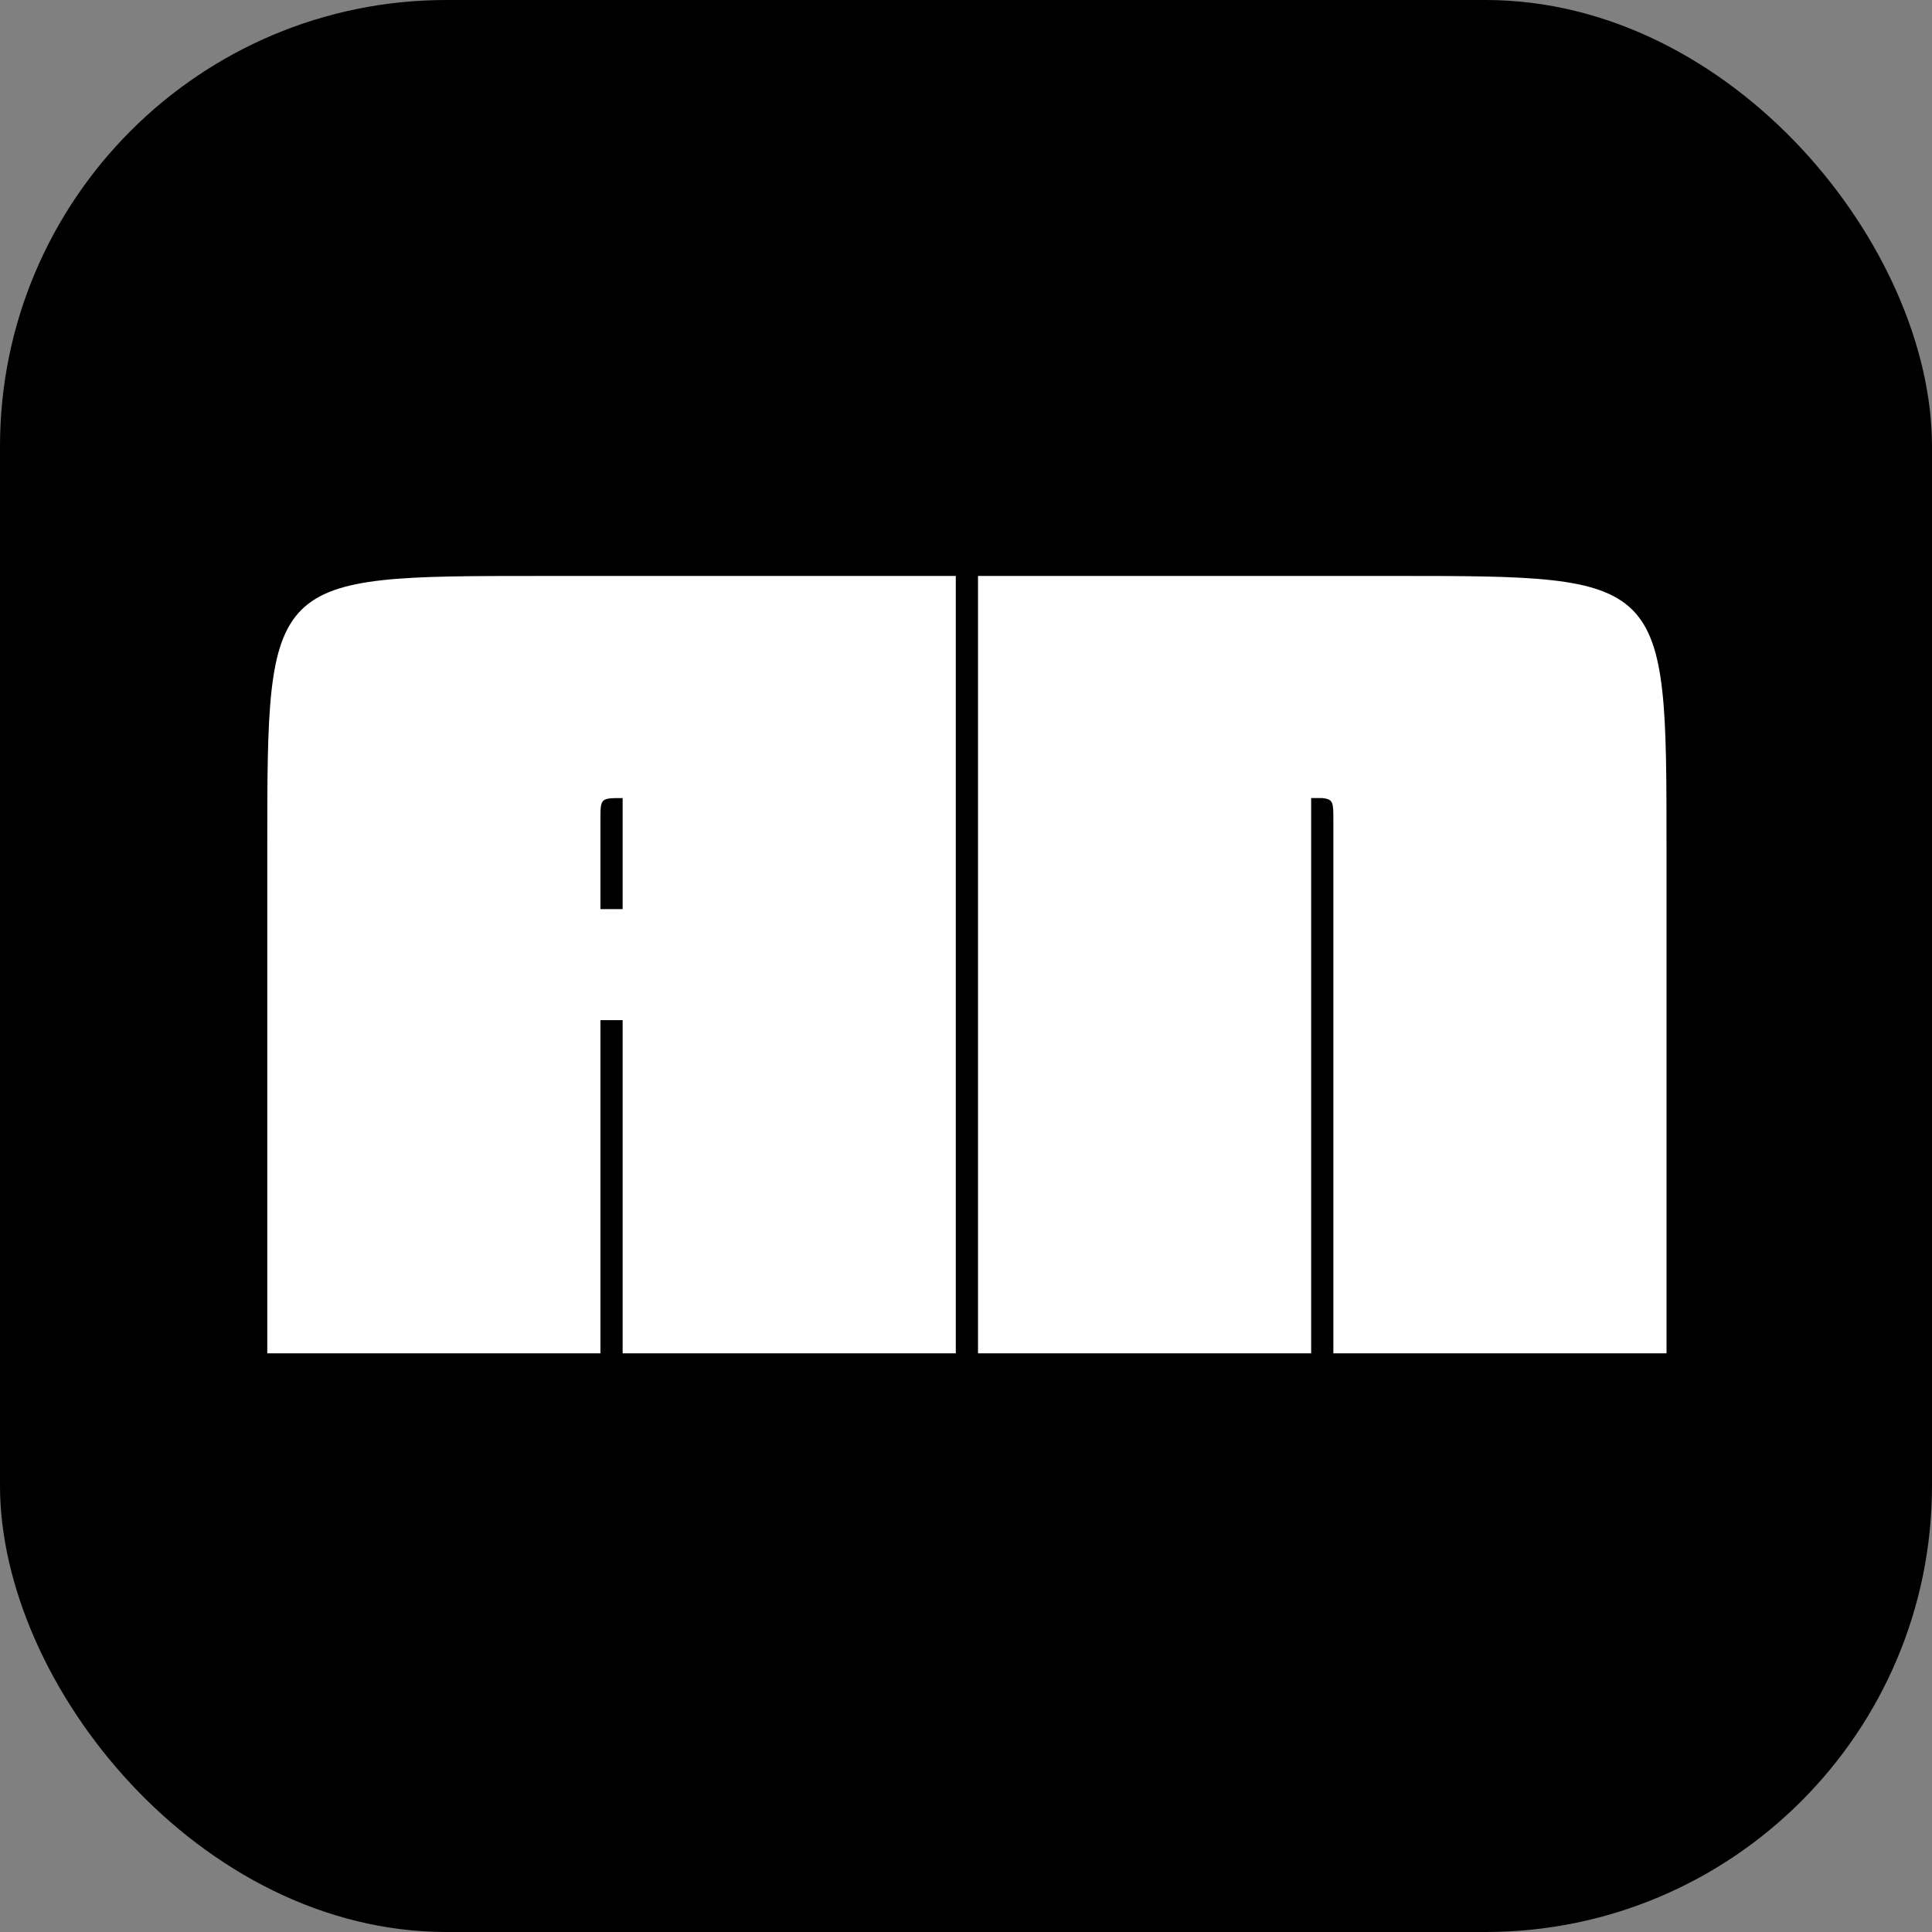
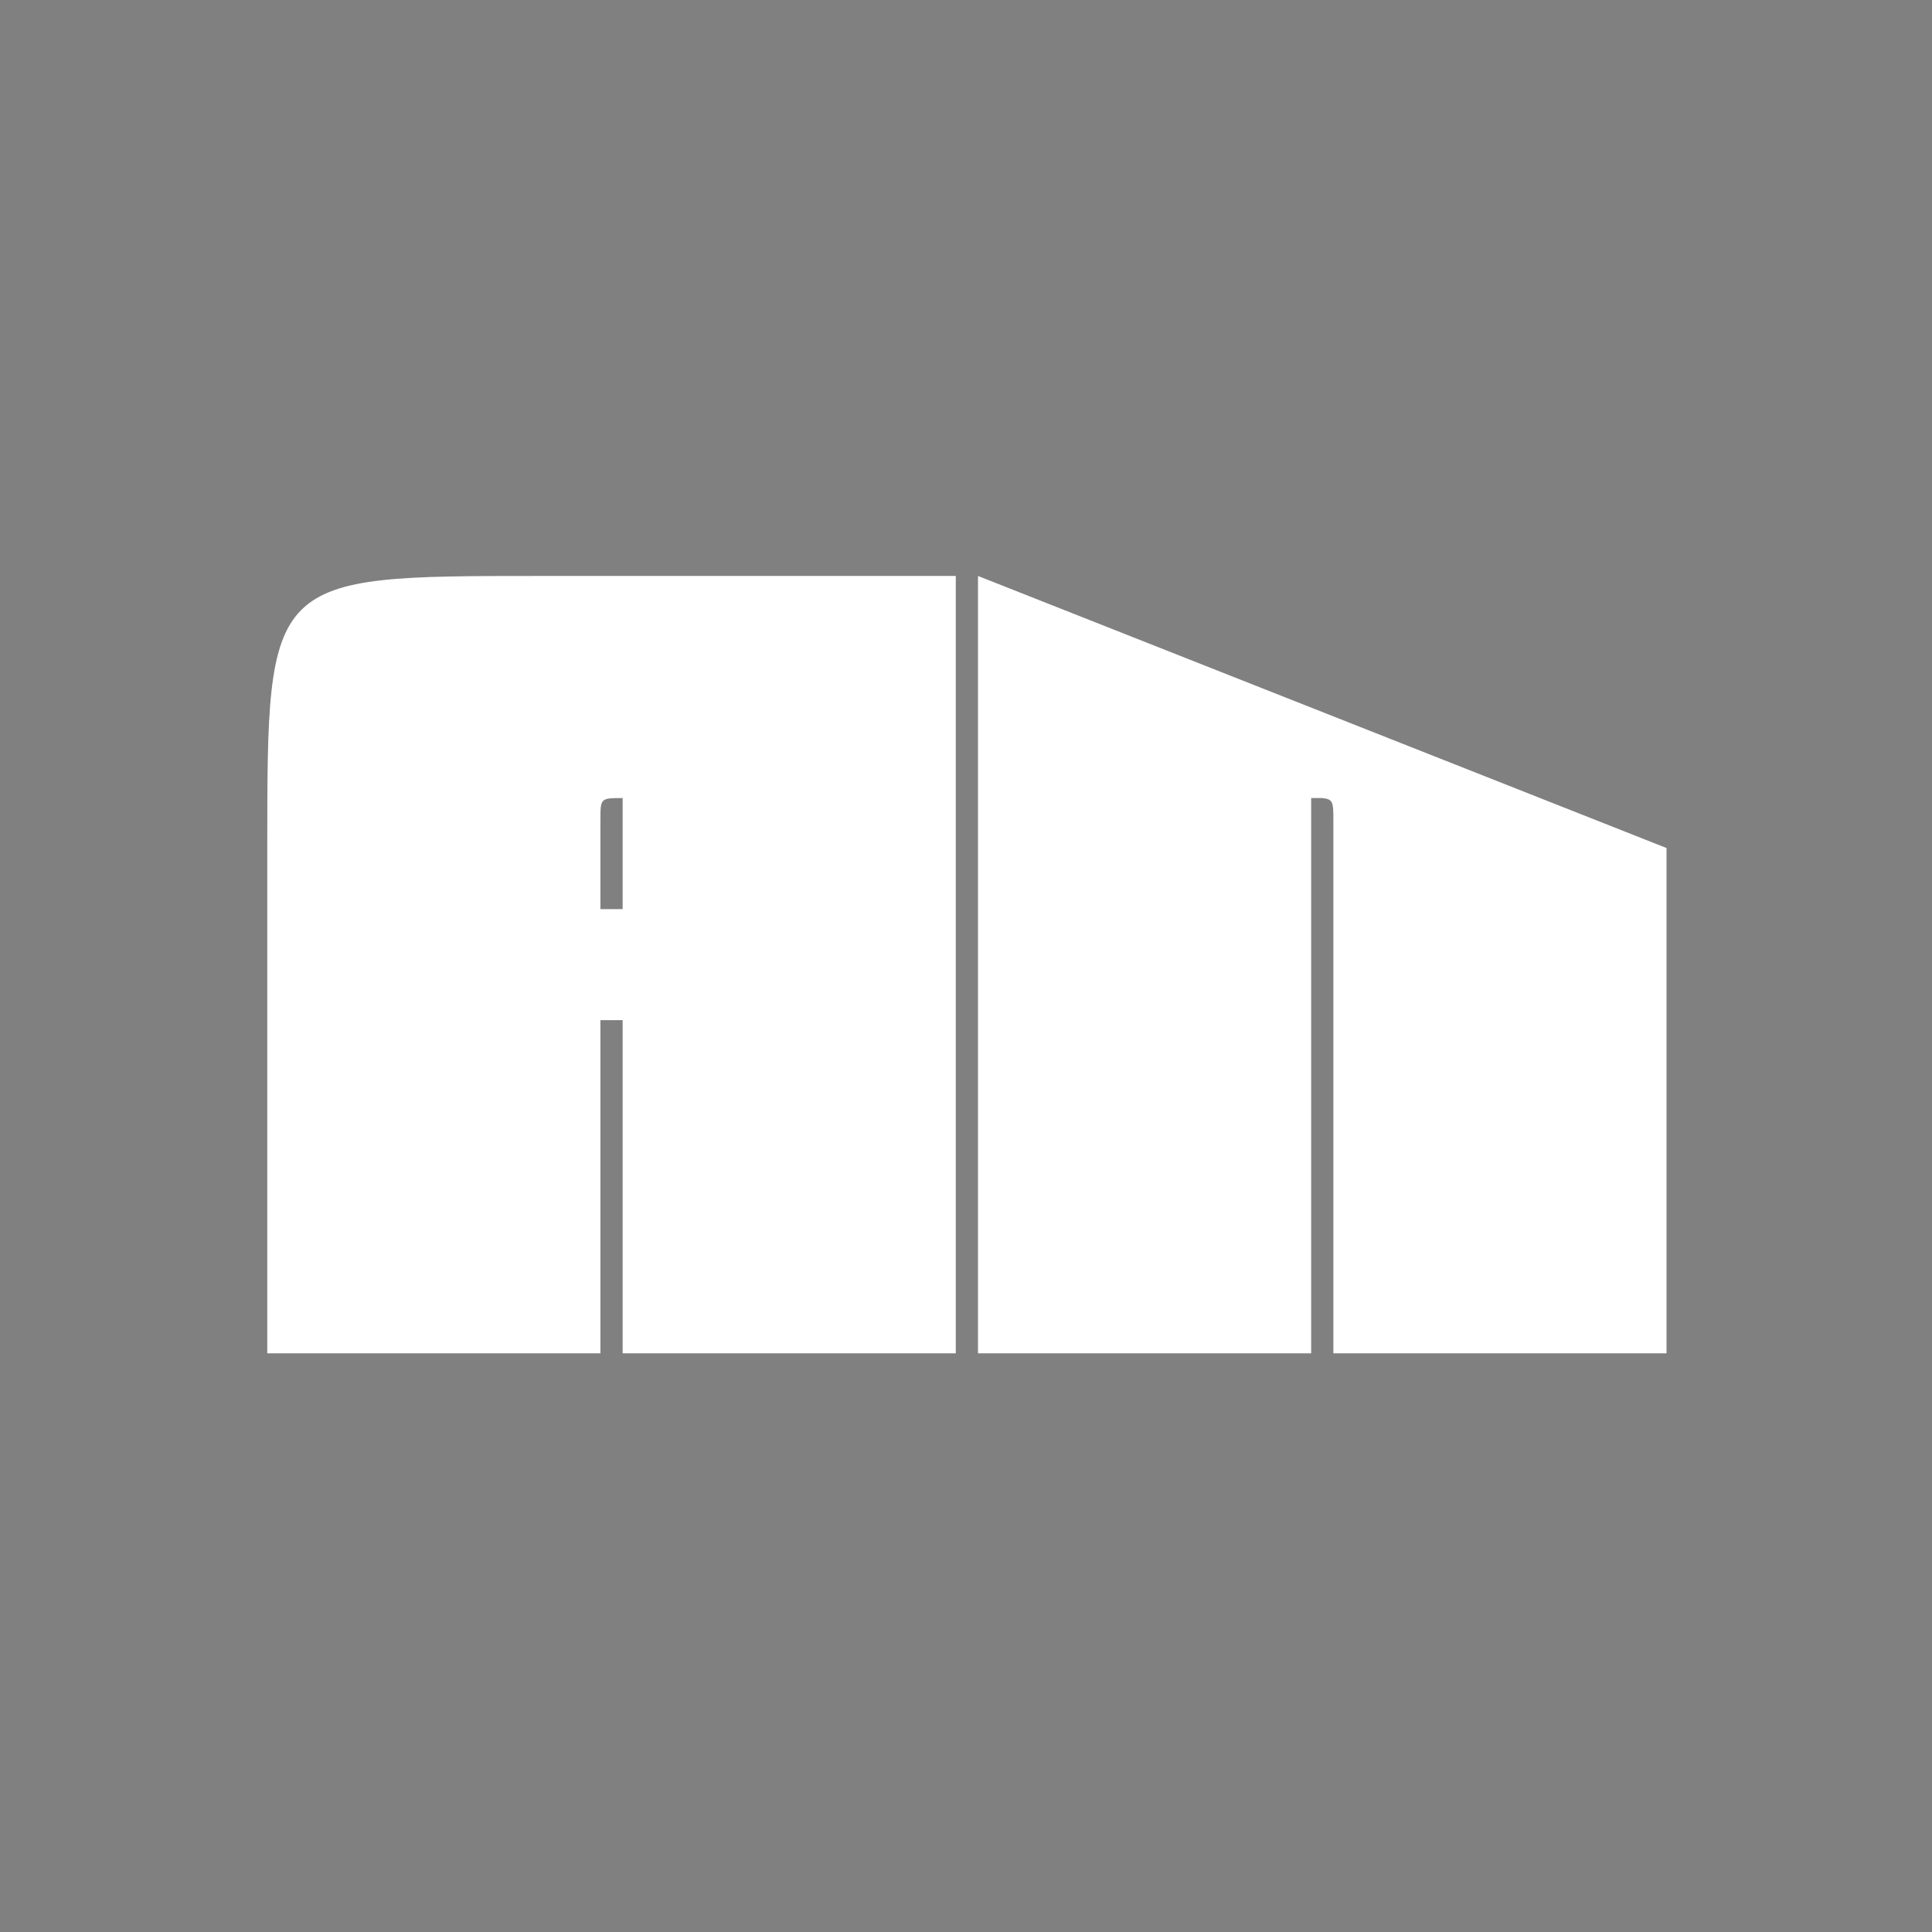
<svg xmlns="http://www.w3.org/2000/svg" width="502" height="502" viewBox="0 0 502 502">
  <rect x="0" y="0" width="502" height="502" fill="#808080" stroke="none" />
  <g id="Group_12" data-name="Group 12" transform="translate(-1750 1315)">
-     <rect id="Rectangle_31" data-name="Rectangle 31" width="502" height="502" rx="116" transform="translate(1750 -1315)" />
-     <path id="Path_2" data-name="Path 2" d="M181.85-206.5H73.644c-70.694,0-70.694,0-70.694,70.694V-4.516H89.515V-91.08h5.771V-4.516H181.85ZM89.515-119.935v-23.084c0-5.771,0-5.771,5.771-5.771v28.855ZM187.621-206.5V-4.516h86.565V-148.79h2.885c2.885.289,2.885,1.154,2.885,5.771v138.5h86.565v-131.29c0-70.694,0-70.694-70.694-70.694Z" transform="translate(1816.497 -958.846)" fill="#fff" />
+     <path id="Path_2" data-name="Path 2" d="M181.85-206.5H73.644c-70.694,0-70.694,0-70.694,70.694V-4.516H89.515V-91.08h5.771V-4.516H181.85ZM89.515-119.935v-23.084c0-5.771,0-5.771,5.771-5.771v28.855ZM187.621-206.5V-4.516h86.565V-148.79h2.885c2.885.289,2.885,1.154,2.885,5.771v138.5h86.565v-131.29Z" transform="translate(1816.497 -958.846)" fill="#fff" />
  </g>
</svg>